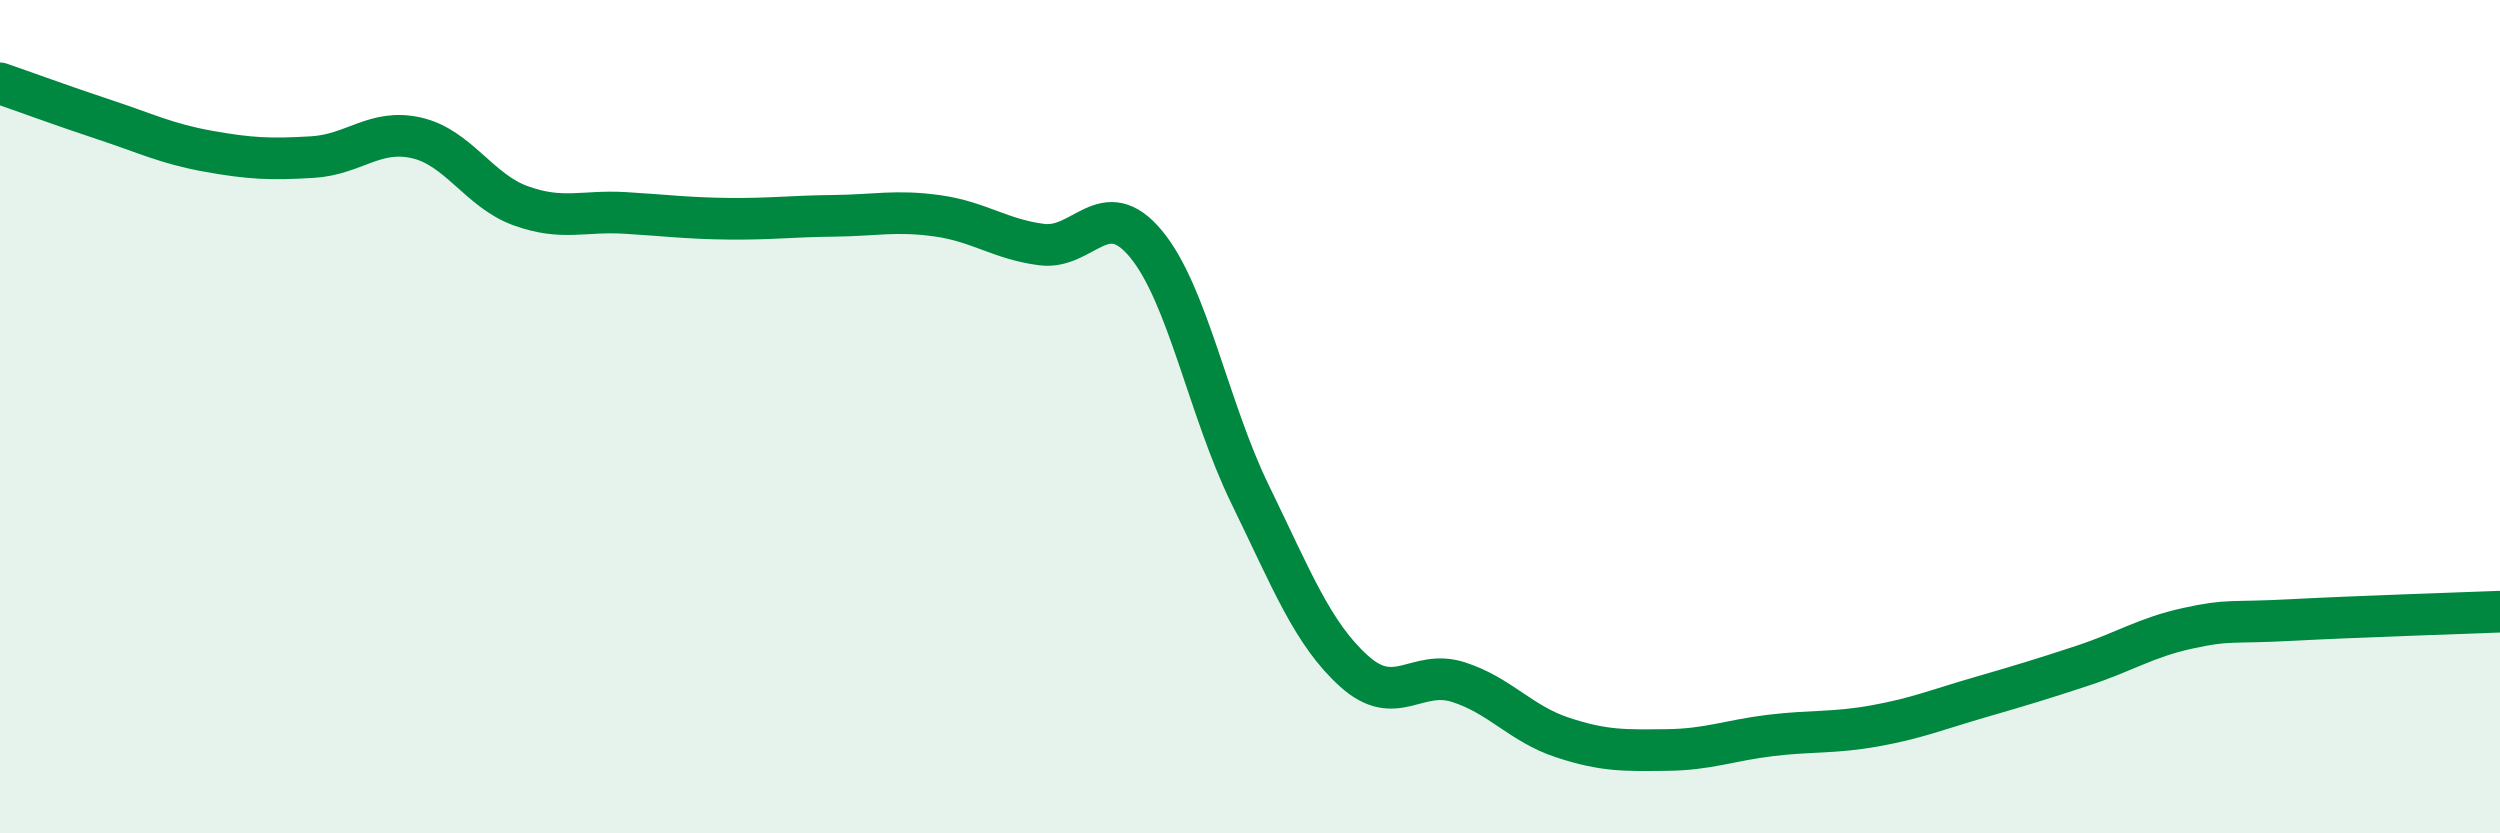
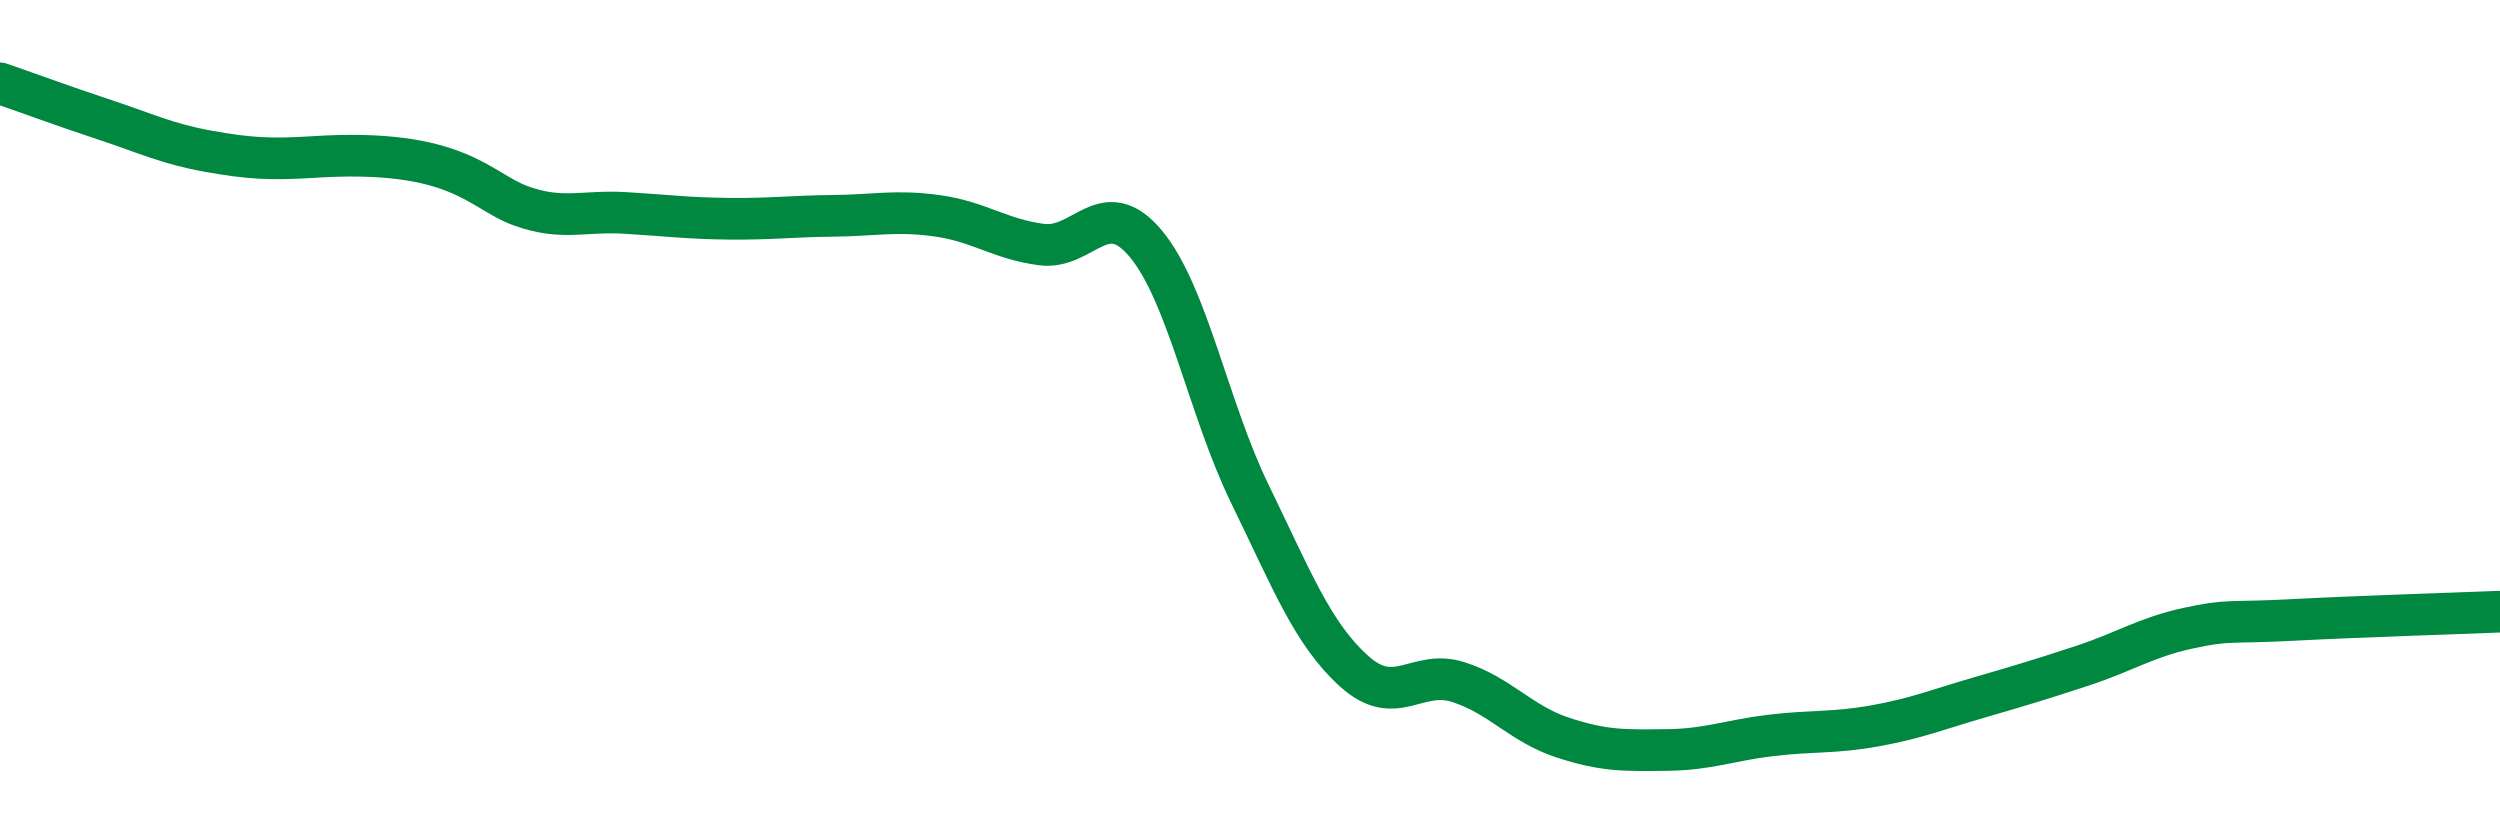
<svg xmlns="http://www.w3.org/2000/svg" width="60" height="20" viewBox="0 0 60 20">
-   <path d="M 0,2 C 0.5,2.17 1.5,2.54 2.5,2.87 C 3.5,3.2 4,3.45 5,3.63 C 6,3.81 6.5,3.83 7.5,3.77 C 8.5,3.71 9,3.08 10,3.31 C 11,3.54 11.5,4.58 12.5,4.94 C 13.5,5.3 14,5.05 15,5.11 C 16,5.17 16.5,5.24 17.5,5.25 C 18.5,5.26 19,5.19 20,5.18 C 21,5.17 21.5,5.04 22.5,5.18 C 23.5,5.32 24,5.74 25,5.87 C 26,6 26.5,4.65 27.5,5.85 C 28.5,7.05 29,9.81 30,11.86 C 31,13.91 31.5,15.21 32.5,16.11 C 33.5,17.01 34,16.05 35,16.37 C 36,16.69 36.5,17.37 37.5,17.7 C 38.5,18.03 39,18.01 40,18 C 41,17.99 41.5,17.77 42.5,17.65 C 43.5,17.53 44,17.6 45,17.42 C 46,17.24 46.5,17.03 47.5,16.74 C 48.5,16.45 49,16.3 50,15.97 C 51,15.64 51.5,15.3 52.5,15.08 C 53.5,14.86 53.5,14.96 55,14.88 C 56.5,14.8 59,14.72 60,14.68L60 20L0 20Z" fill="#008740" opacity="0.1" stroke-linecap="round" stroke-linejoin="round" />
-   <path d="M 0,2 C 0.5,2.17 1.5,2.54 2.5,2.87 C 3.5,3.2 4,3.45 5,3.63 C 6,3.81 6.5,3.83 7.5,3.77 C 8.5,3.71 9,3.08 10,3.31 C 11,3.54 11.5,4.58 12.5,4.94 C 13.5,5.3 14,5.05 15,5.11 C 16,5.17 16.5,5.24 17.5,5.25 C 18.5,5.26 19,5.19 20,5.18 C 21,5.17 21.5,5.04 22.5,5.18 C 23.5,5.32 24,5.74 25,5.87 C 26,6 26.5,4.65 27.5,5.85 C 28.5,7.05 29,9.81 30,11.86 C 31,13.91 31.5,15.21 32.5,16.11 C 33.5,17.01 34,16.05 35,16.37 C 36,16.69 36.5,17.37 37.5,17.7 C 38.5,18.03 39,18.01 40,18 C 41,17.99 41.5,17.77 42.5,17.65 C 43.5,17.53 44,17.6 45,17.42 C 46,17.24 46.5,17.03 47.5,16.74 C 48.5,16.45 49,16.3 50,15.97 C 51,15.64 51.5,15.3 52.5,15.08 C 53.5,14.86 53.5,14.96 55,14.88 C 56.5,14.8 59,14.72 60,14.68" stroke="#008740" stroke-width="1" fill="none" stroke-linecap="round" stroke-linejoin="round" />
+   <path d="M 0,2 C 0.5,2.17 1.5,2.54 2.5,2.87 C 3.5,3.2 4,3.45 5,3.63 C 6,3.81 6.5,3.83 7.5,3.77 C 11,3.54 11.5,4.58 12.5,4.94 C 13.5,5.3 14,5.05 15,5.11 C 16,5.17 16.5,5.24 17.5,5.25 C 18.5,5.26 19,5.19 20,5.18 C 21,5.17 21.5,5.04 22.5,5.18 C 23.5,5.32 24,5.74 25,5.87 C 26,6 26.5,4.65 27.5,5.85 C 28.5,7.05 29,9.81 30,11.86 C 31,13.91 31.5,15.21 32.5,16.11 C 33.5,17.01 34,16.05 35,16.37 C 36,16.69 36.5,17.37 37.5,17.7 C 38.5,18.03 39,18.01 40,18 C 41,17.99 41.5,17.77 42.5,17.65 C 43.5,17.53 44,17.6 45,17.42 C 46,17.24 46.5,17.03 47.5,16.74 C 48.5,16.45 49,16.3 50,15.97 C 51,15.64 51.5,15.3 52.5,15.08 C 53.5,14.86 53.5,14.96 55,14.88 C 56.5,14.8 59,14.72 60,14.68" stroke="#008740" stroke-width="1" fill="none" stroke-linecap="round" stroke-linejoin="round" />
</svg>